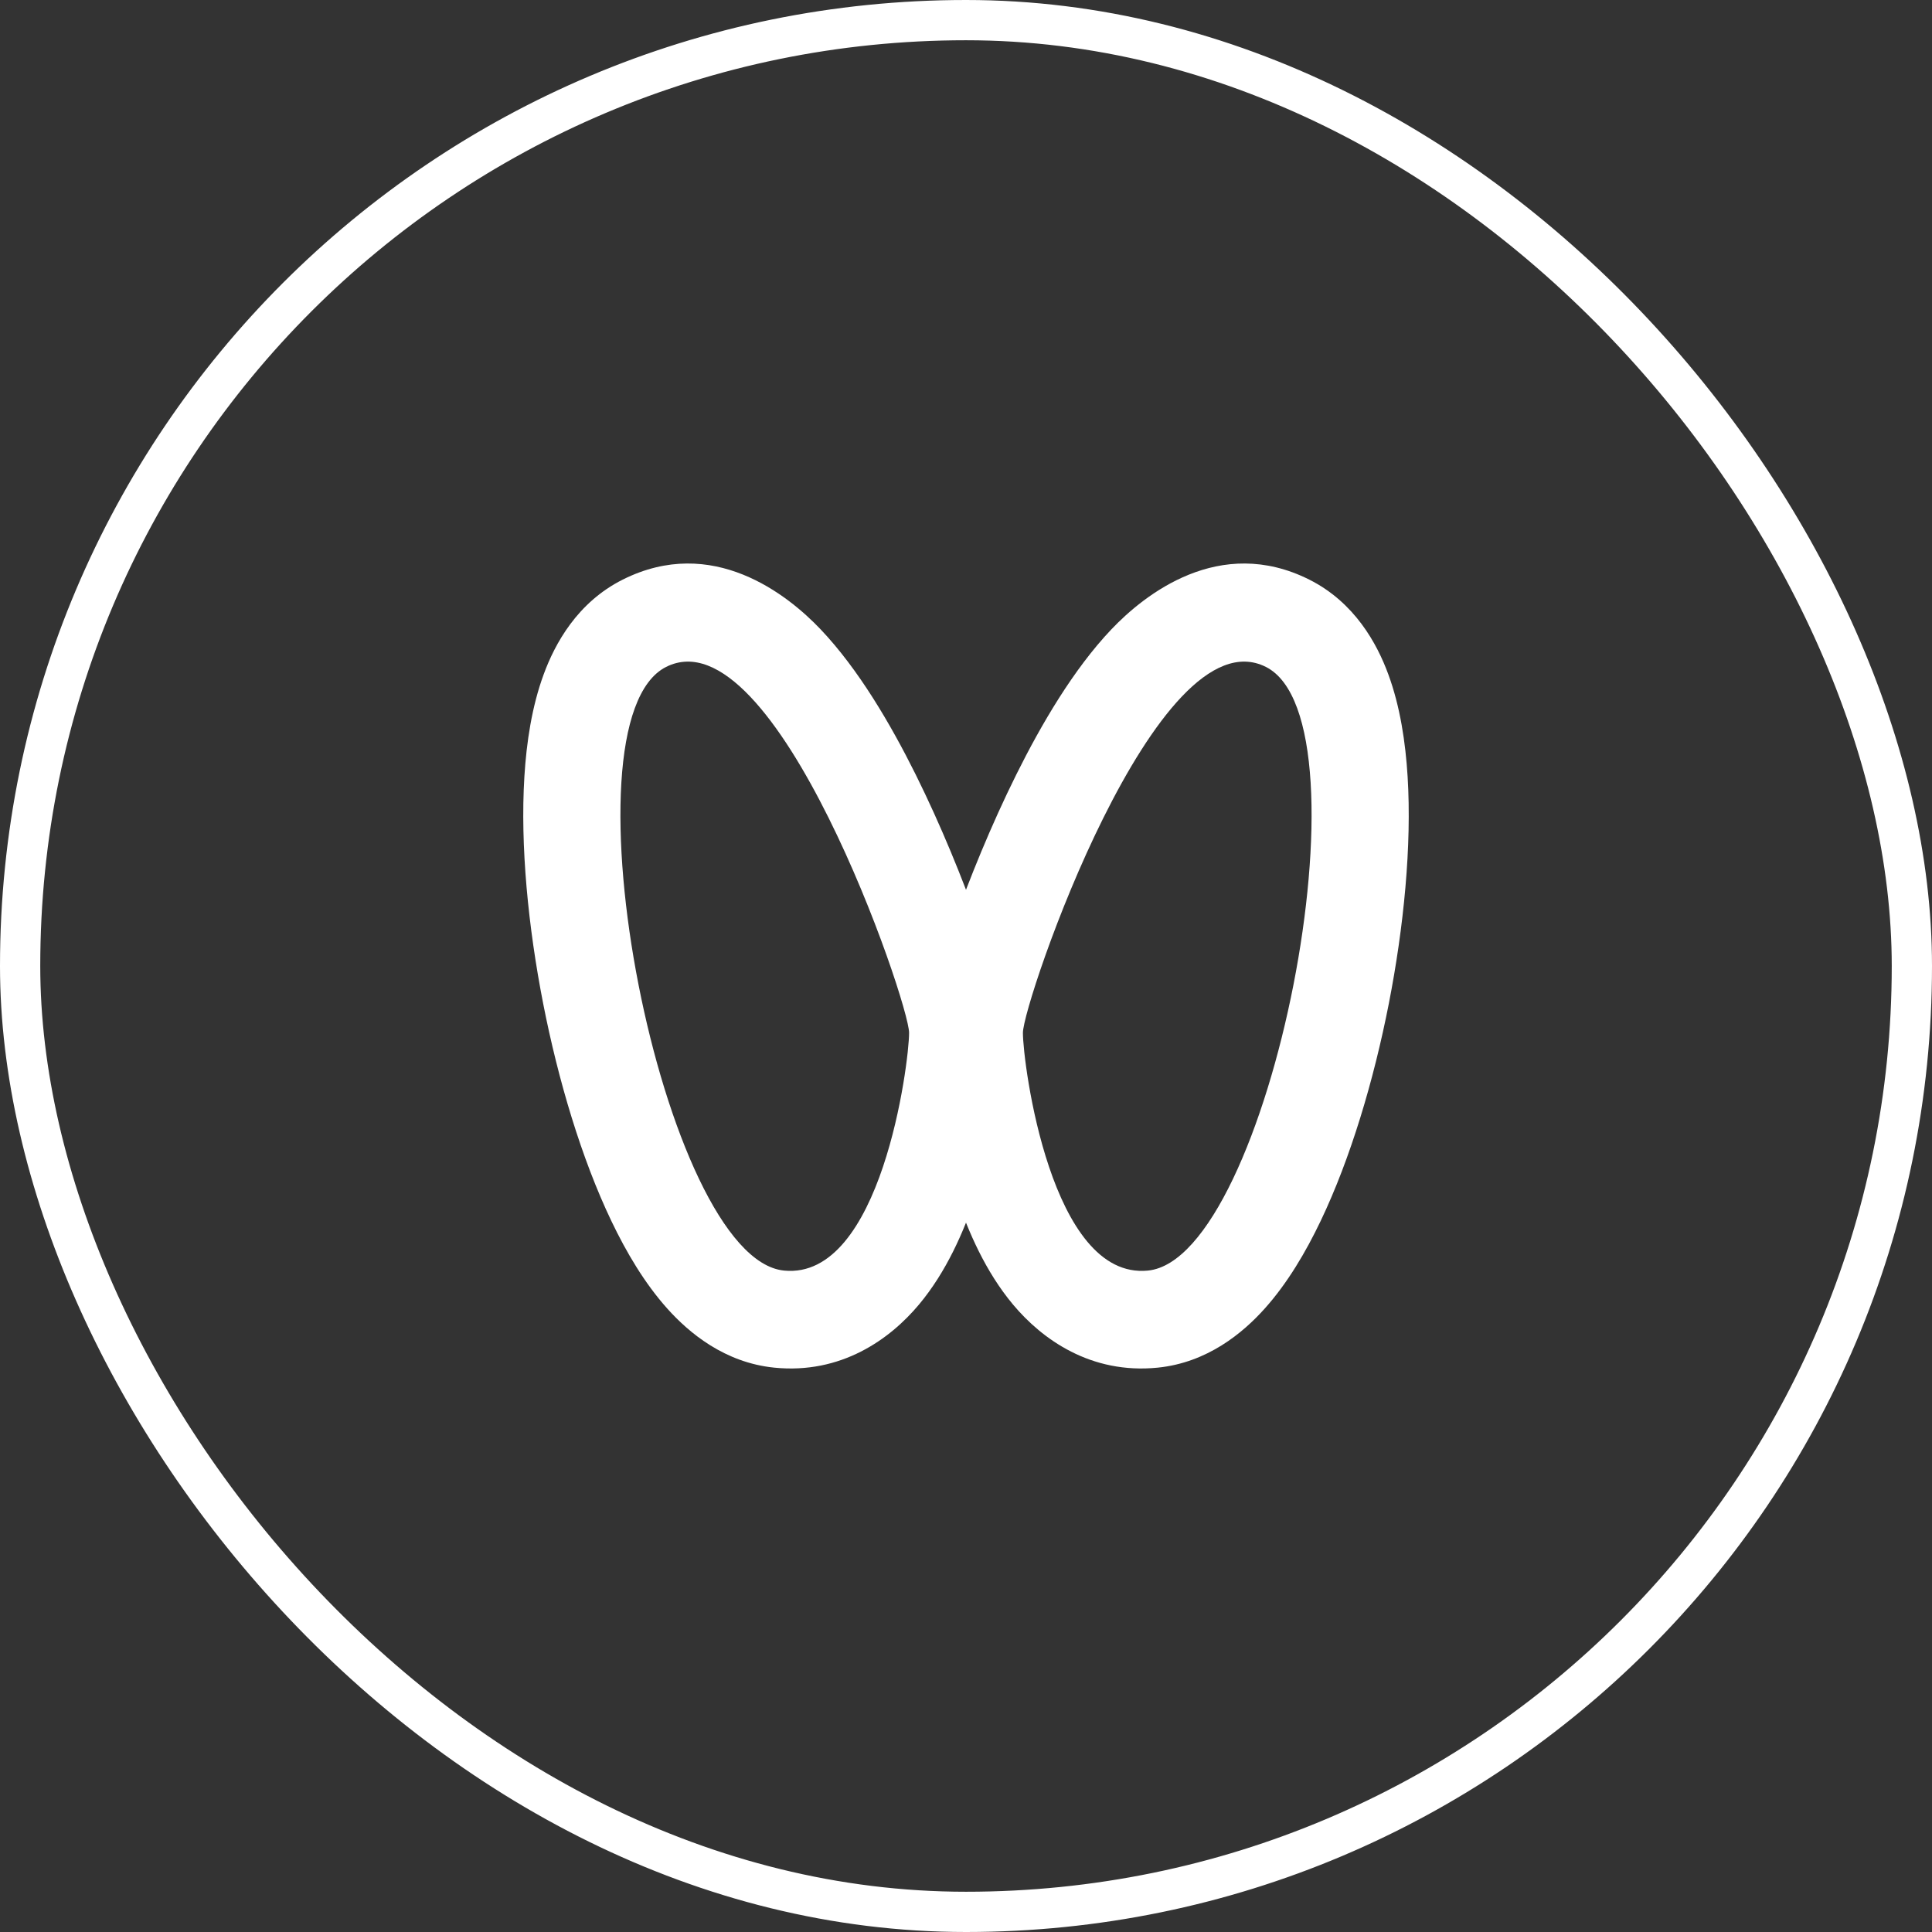
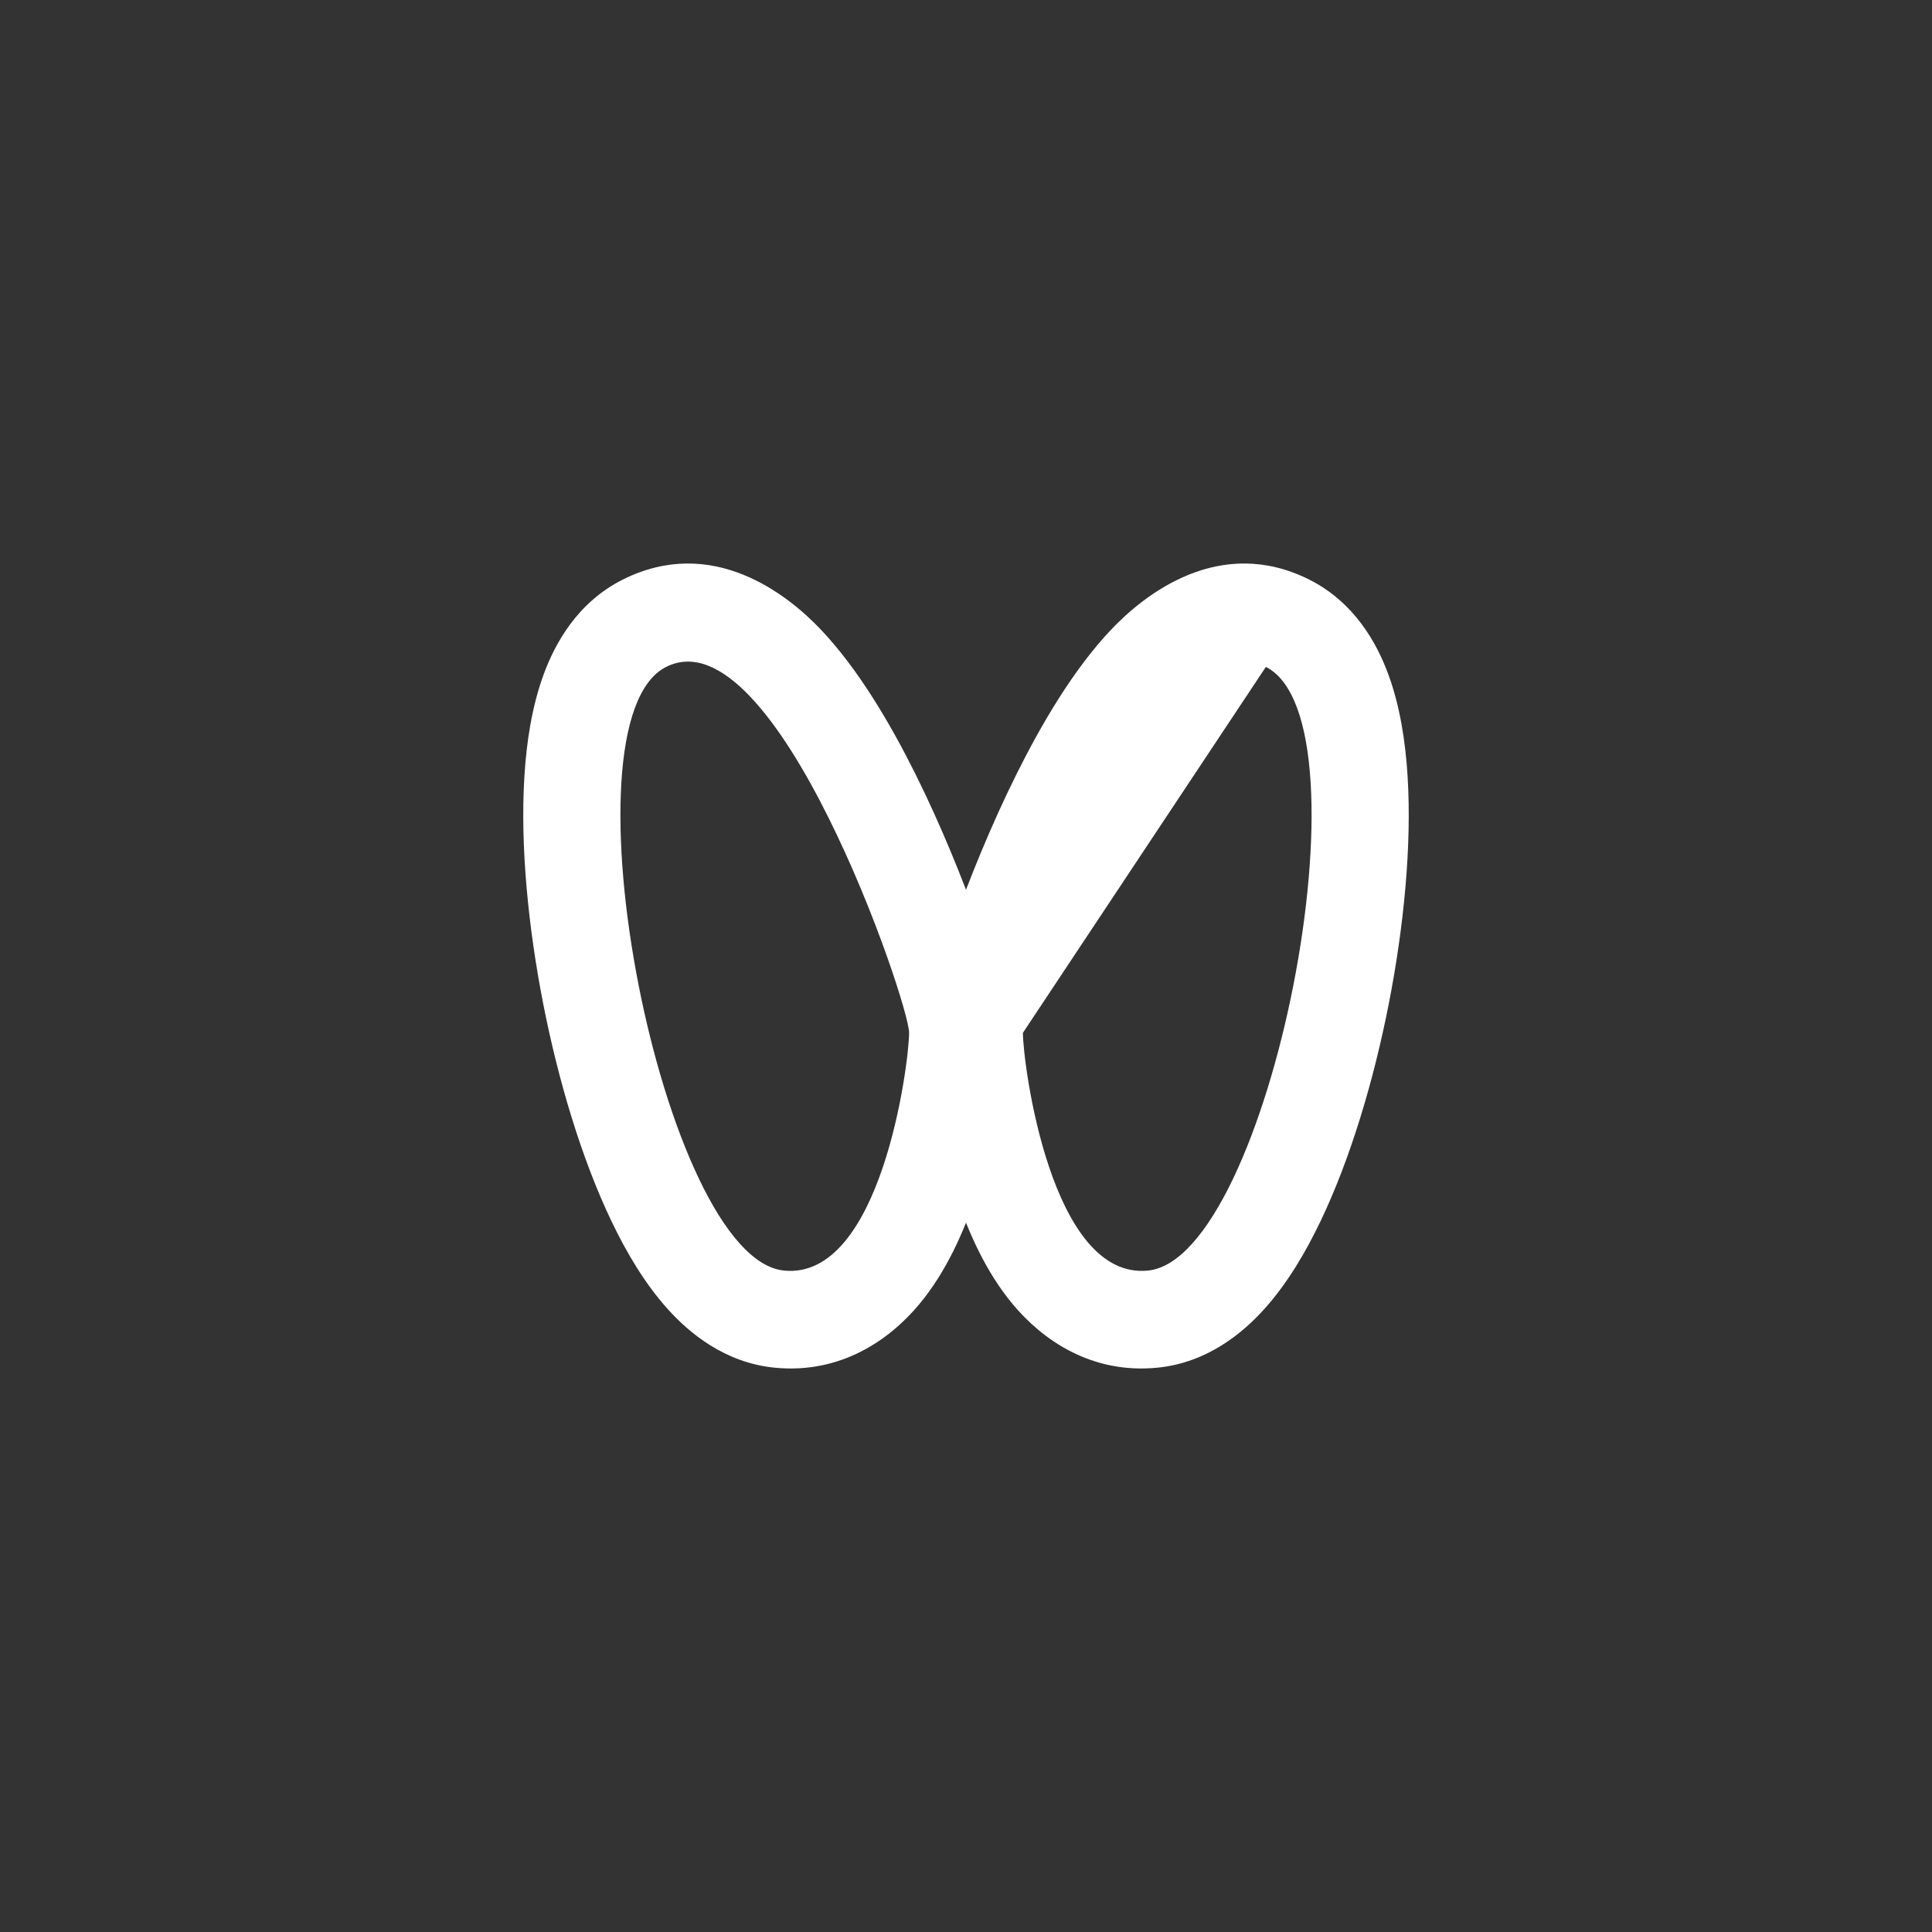
<svg xmlns="http://www.w3.org/2000/svg" width="48" height="48" viewBox="0 0 48 48" fill="none">
  <rect x="0" y="0" width="48" height="48" fill="#333333" stroke="none" />
-   <rect x="0.5" y="0.5" width="47" height="47" rx="23.5" stroke="white" style="stroke:white;stroke-opacity:1;" />
  <path fill-rule="evenodd" clip-rule="evenodd" d="M22.831 32.412C22.11 33.274 20.898 34.146 19.238 33.979C18.002 33.855 17.118 33.113 16.581 32.514C16.014 31.882 15.558 31.107 15.19 30.337C14.447 28.784 13.868 26.837 13.495 24.934C13.123 23.032 12.923 21.011 13.028 19.296C13.08 18.446 13.213 17.554 13.508 16.753C13.788 15.989 14.345 14.966 15.47 14.401C17.703 13.28 19.572 14.778 20.386 15.634C21.331 16.628 22.129 17.996 22.746 19.235C23.383 20.516 23.92 21.849 24.298 22.913C24.488 23.446 24.645 23.931 24.758 24.325C24.814 24.52 24.865 24.713 24.904 24.889L24.905 24.895C24.93 25.006 25 25.32 25 25.66C25 26.318 24.779 28.117 24.225 29.763C23.947 30.589 23.517 31.593 22.831 32.412ZM22.586 25.66C22.586 26.416 21.893 31.81 19.478 31.567C16.461 31.264 13.834 17.933 16.55 16.569C19.266 15.205 22.586 24.903 22.586 25.66Z" fill="white" style="fill:white;fill-opacity:1;" />
-   <path fill-rule="evenodd" clip-rule="evenodd" d="M25.169 32.412C25.89 33.274 27.102 34.146 28.762 33.979C29.998 33.855 30.882 33.113 31.419 32.514C31.986 31.882 32.442 31.107 32.81 30.337C33.553 28.784 34.132 26.837 34.505 24.934C34.877 23.032 35.077 21.011 34.972 19.296C34.92 18.446 34.787 17.554 34.492 16.753C34.212 15.989 33.654 14.966 32.53 14.401C30.297 13.28 28.428 14.778 27.614 15.634C26.669 16.628 25.871 17.996 25.254 19.235C24.617 20.516 24.08 21.849 23.702 22.913C23.512 23.446 23.355 23.931 23.242 24.325C23.186 24.52 23.135 24.713 23.096 24.889L23.095 24.895C23.07 25.006 23 25.32 23 25.66C23 26.318 23.221 28.117 23.775 29.763C24.053 30.589 24.483 31.593 25.169 32.412ZM25.414 25.66C25.414 26.416 26.107 31.81 28.522 31.567C31.539 31.264 34.166 17.933 31.45 16.569C28.734 15.205 25.414 24.903 25.414 25.66Z" fill="white" style="fill:white;fill-opacity:1;" />
+   <path fill-rule="evenodd" clip-rule="evenodd" d="M25.169 32.412C25.89 33.274 27.102 34.146 28.762 33.979C29.998 33.855 30.882 33.113 31.419 32.514C31.986 31.882 32.442 31.107 32.81 30.337C33.553 28.784 34.132 26.837 34.505 24.934C34.877 23.032 35.077 21.011 34.972 19.296C34.92 18.446 34.787 17.554 34.492 16.753C34.212 15.989 33.654 14.966 32.53 14.401C30.297 13.28 28.428 14.778 27.614 15.634C26.669 16.628 25.871 17.996 25.254 19.235C24.617 20.516 24.08 21.849 23.702 22.913C23.512 23.446 23.355 23.931 23.242 24.325C23.186 24.52 23.135 24.713 23.096 24.889L23.095 24.895C23.07 25.006 23 25.32 23 25.66C23 26.318 23.221 28.117 23.775 29.763C24.053 30.589 24.483 31.593 25.169 32.412ZM25.414 25.66C25.414 26.416 26.107 31.81 28.522 31.567C31.539 31.264 34.166 17.933 31.45 16.569Z" fill="white" style="fill:white;fill-opacity:1;" />
</svg>